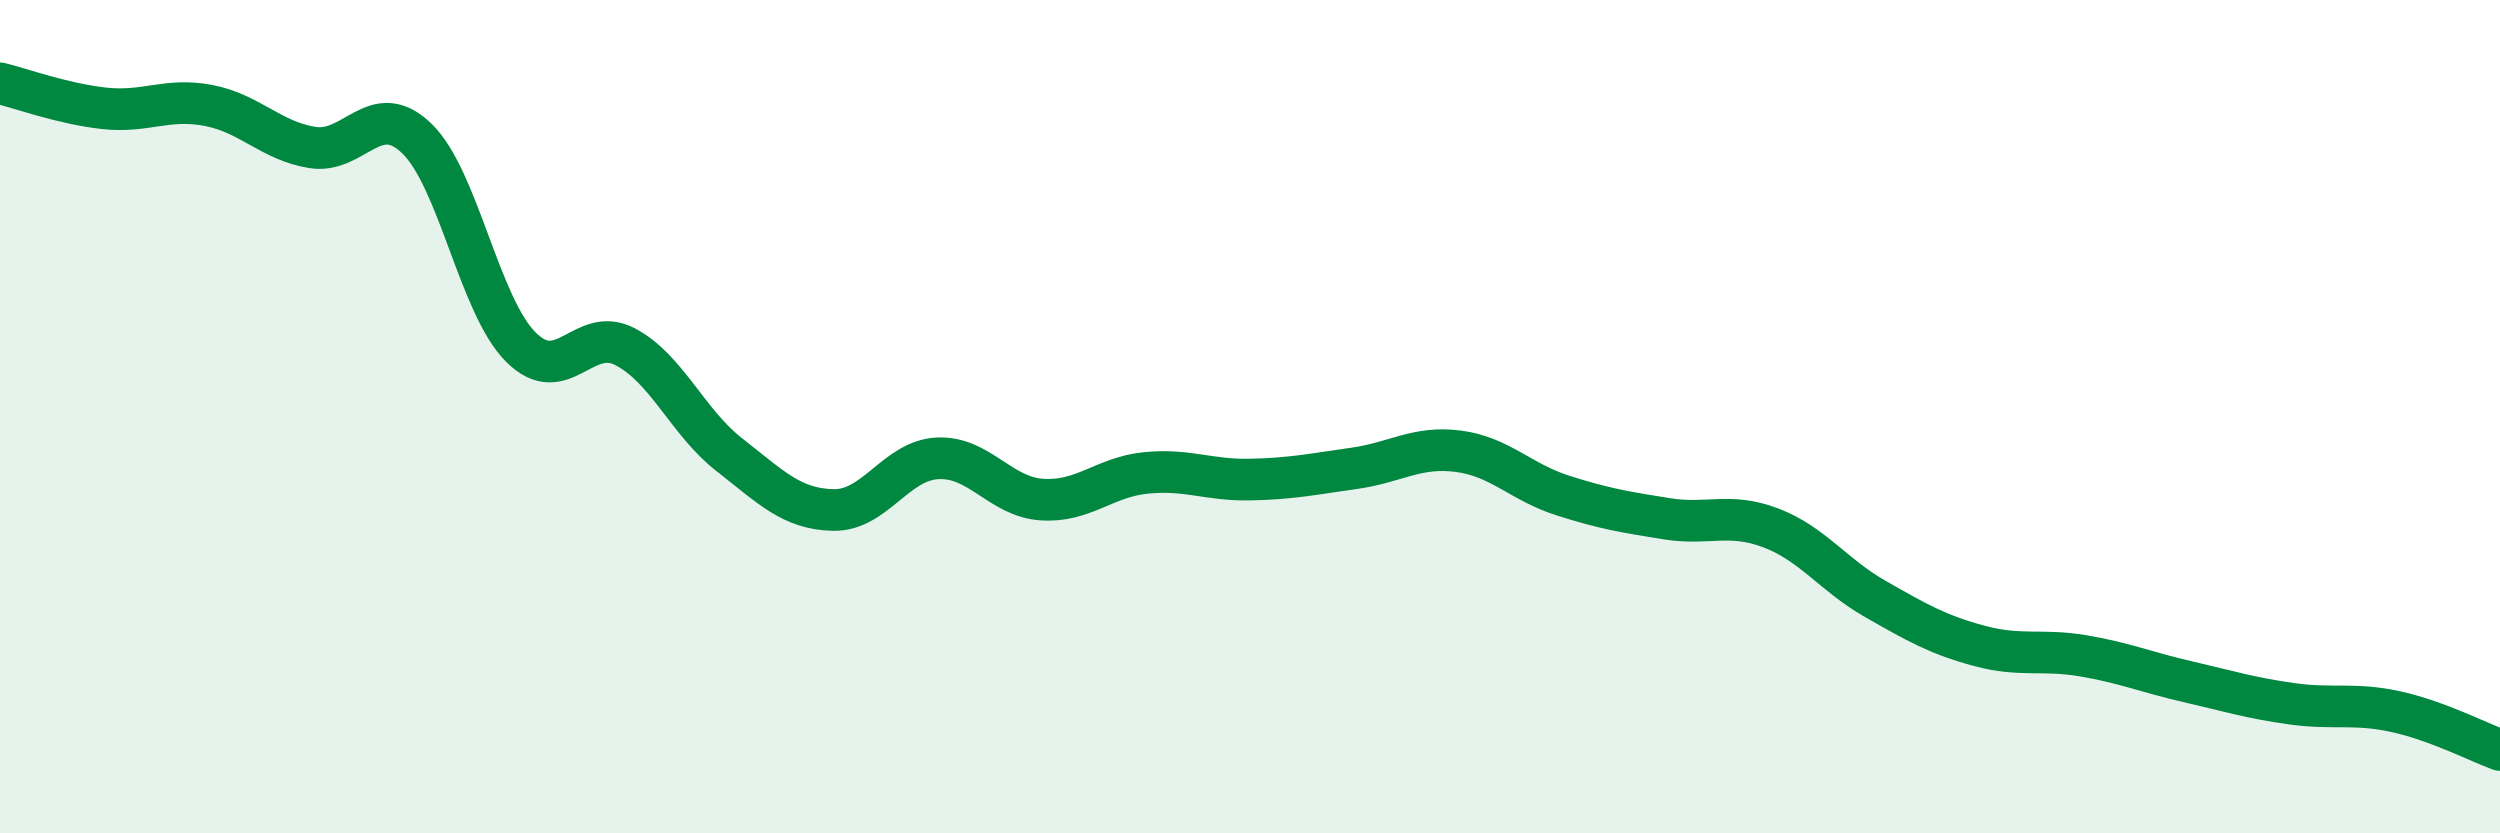
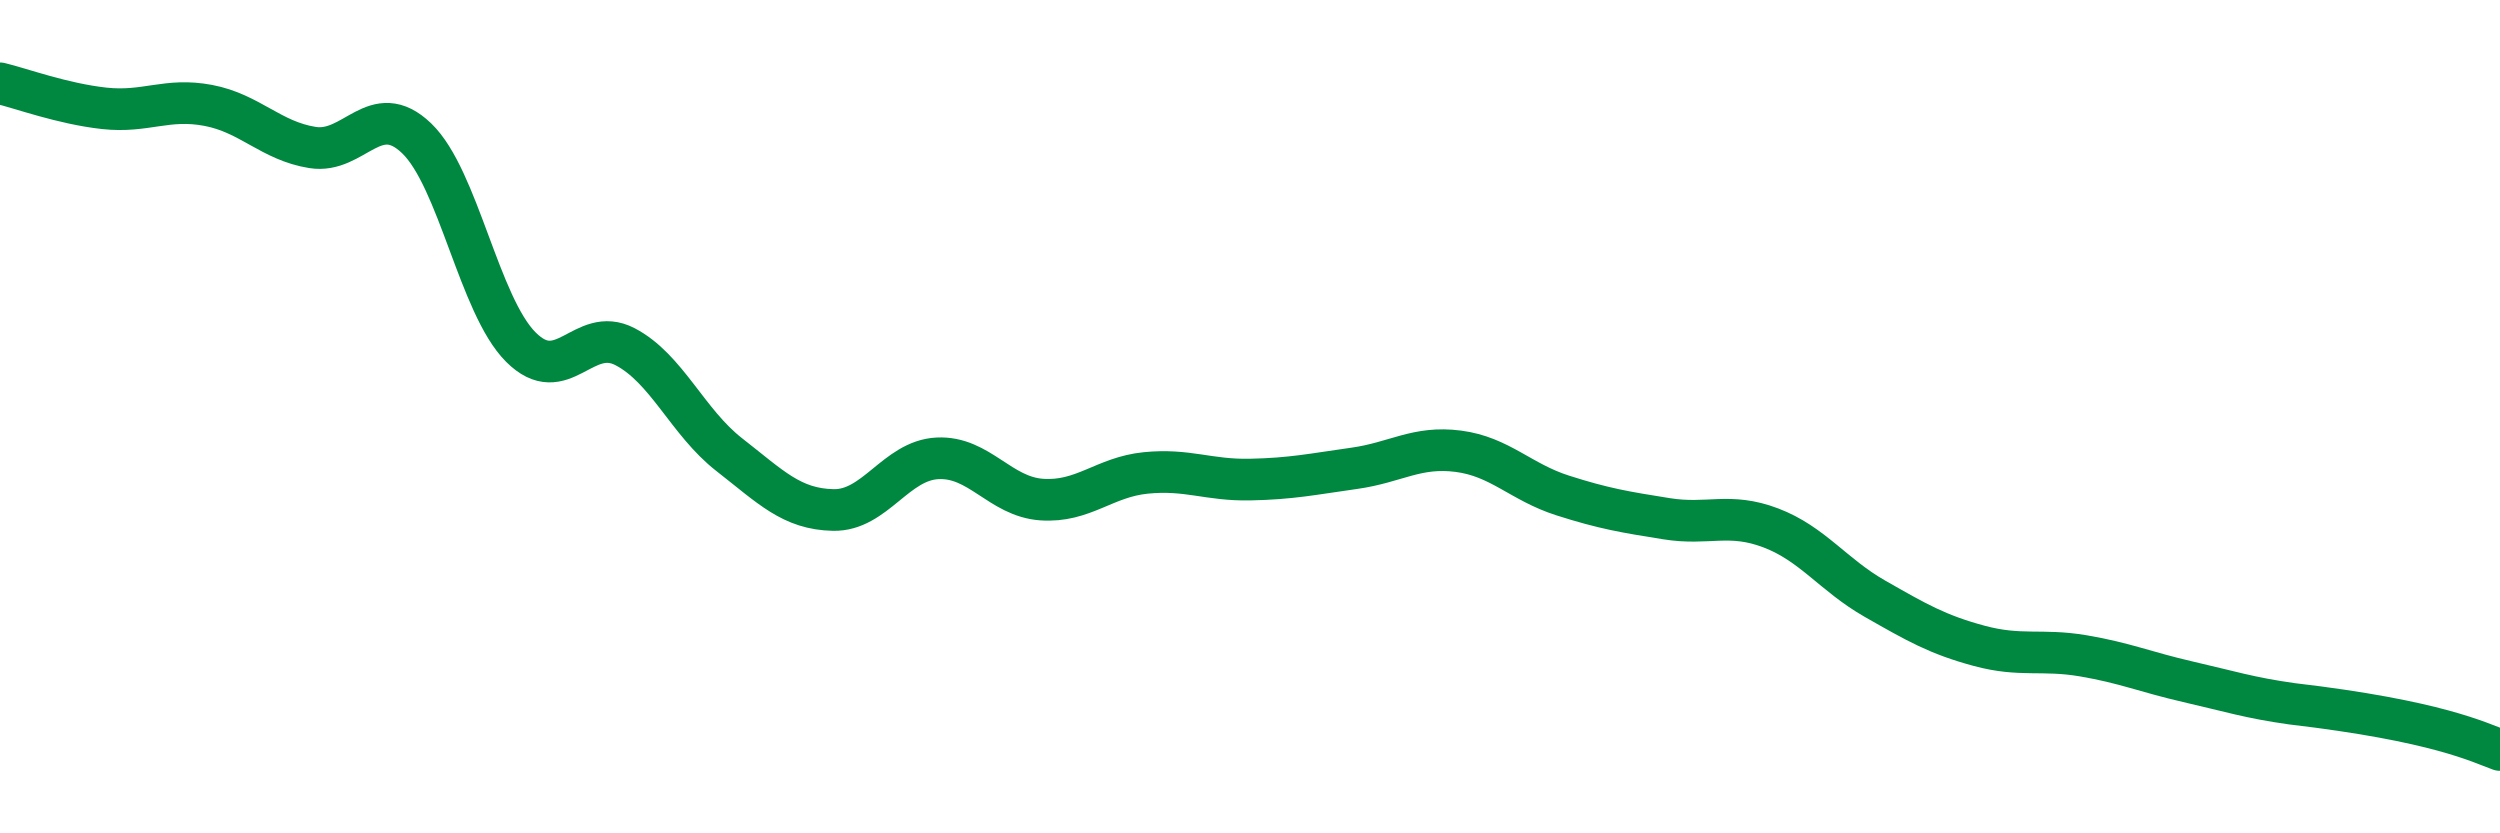
<svg xmlns="http://www.w3.org/2000/svg" width="60" height="20" viewBox="0 0 60 20">
-   <path d="M 0,2 C 0.5,2.12 1.5,2.49 2.5,2.6 C 3.5,2.71 4,2.34 5,2.53 C 6,2.72 6.5,3.38 7.5,3.54 C 8.5,3.7 9,2.36 10,3.32 C 11,4.28 11.5,7.33 12.5,8.33 C 13.5,9.33 14,7.8 15,8.32 C 16,8.84 16.5,10.13 17.5,10.91 C 18.5,11.69 19,12.22 20,12.24 C 21,12.26 21.5,11.05 22.5,11 C 23.5,10.95 24,11.92 25,11.99 C 26,12.06 26.5,11.45 27.5,11.35 C 28.5,11.25 29,11.53 30,11.51 C 31,11.49 31.5,11.38 32.5,11.24 C 33.5,11.1 34,10.7 35,10.83 C 36,10.96 36.5,11.57 37.5,11.89 C 38.5,12.21 39,12.29 40,12.45 C 41,12.61 41.5,12.29 42.5,12.67 C 43.5,13.05 44,13.8 45,14.37 C 46,14.94 46.5,15.23 47.5,15.5 C 48.5,15.77 49,15.57 50,15.74 C 51,15.91 51.5,16.13 52.5,16.36 C 53.5,16.59 54,16.75 55,16.89 C 56,17.03 56.5,16.86 57.5,17.08 C 58.5,17.3 59.5,17.82 60,18L60 20L0 20Z" fill="#008740" opacity="0.1" stroke-linecap="round" stroke-linejoin="round" />
-   <path d="M 0,2 C 0.5,2.12 1.5,2.49 2.5,2.6 C 3.5,2.71 4,2.34 5,2.53 C 6,2.72 6.5,3.38 7.5,3.54 C 8.5,3.7 9,2.36 10,3.32 C 11,4.28 11.5,7.33 12.5,8.33 C 13.5,9.33 14,7.8 15,8.32 C 16,8.84 16.5,10.13 17.5,10.91 C 18.5,11.69 19,12.22 20,12.24 C 21,12.26 21.5,11.05 22.5,11 C 23.5,10.95 24,11.92 25,11.99 C 26,12.06 26.5,11.45 27.5,11.35 C 28.5,11.25 29,11.53 30,11.51 C 31,11.49 31.5,11.38 32.5,11.24 C 33.5,11.1 34,10.7 35,10.83 C 36,10.96 36.5,11.57 37.5,11.89 C 38.5,12.21 39,12.29 40,12.45 C 41,12.61 41.5,12.29 42.5,12.67 C 43.5,13.05 44,13.8 45,14.37 C 46,14.94 46.5,15.23 47.5,15.5 C 48.5,15.77 49,15.57 50,15.74 C 51,15.91 51.5,16.13 52.5,16.36 C 53.5,16.59 54,16.75 55,16.89 C 56,17.03 56.5,16.86 57.5,17.08 C 58.5,17.3 59.5,17.82 60,18" stroke="#008740" stroke-width="1" fill="none" stroke-linecap="round" stroke-linejoin="round" />
+   <path d="M 0,2 C 0.5,2.12 1.5,2.49 2.5,2.6 C 3.5,2.71 4,2.34 5,2.53 C 6,2.72 6.5,3.38 7.5,3.54 C 8.5,3.7 9,2.36 10,3.32 C 11,4.28 11.5,7.33 12.5,8.33 C 13.5,9.33 14,7.8 15,8.32 C 16,8.84 16.5,10.13 17.5,10.91 C 18.5,11.69 19,12.22 20,12.24 C 21,12.26 21.5,11.05 22.5,11 C 23.5,10.95 24,11.92 25,11.99 C 26,12.06 26.5,11.45 27.5,11.35 C 28.5,11.25 29,11.53 30,11.51 C 31,11.49 31.5,11.38 32.5,11.24 C 33.5,11.1 34,10.7 35,10.83 C 36,10.96 36.5,11.57 37.5,11.89 C 38.5,12.21 39,12.29 40,12.45 C 41,12.61 41.5,12.29 42.5,12.67 C 43.5,13.05 44,13.8 45,14.37 C 46,14.94 46.5,15.23 47.5,15.5 C 48.5,15.77 49,15.57 50,15.74 C 51,15.91 51.5,16.13 52.5,16.36 C 53.5,16.59 54,16.75 55,16.89 C 58.5,17.3 59.5,17.82 60,18" stroke="#008740" stroke-width="1" fill="none" stroke-linecap="round" stroke-linejoin="round" />
</svg>